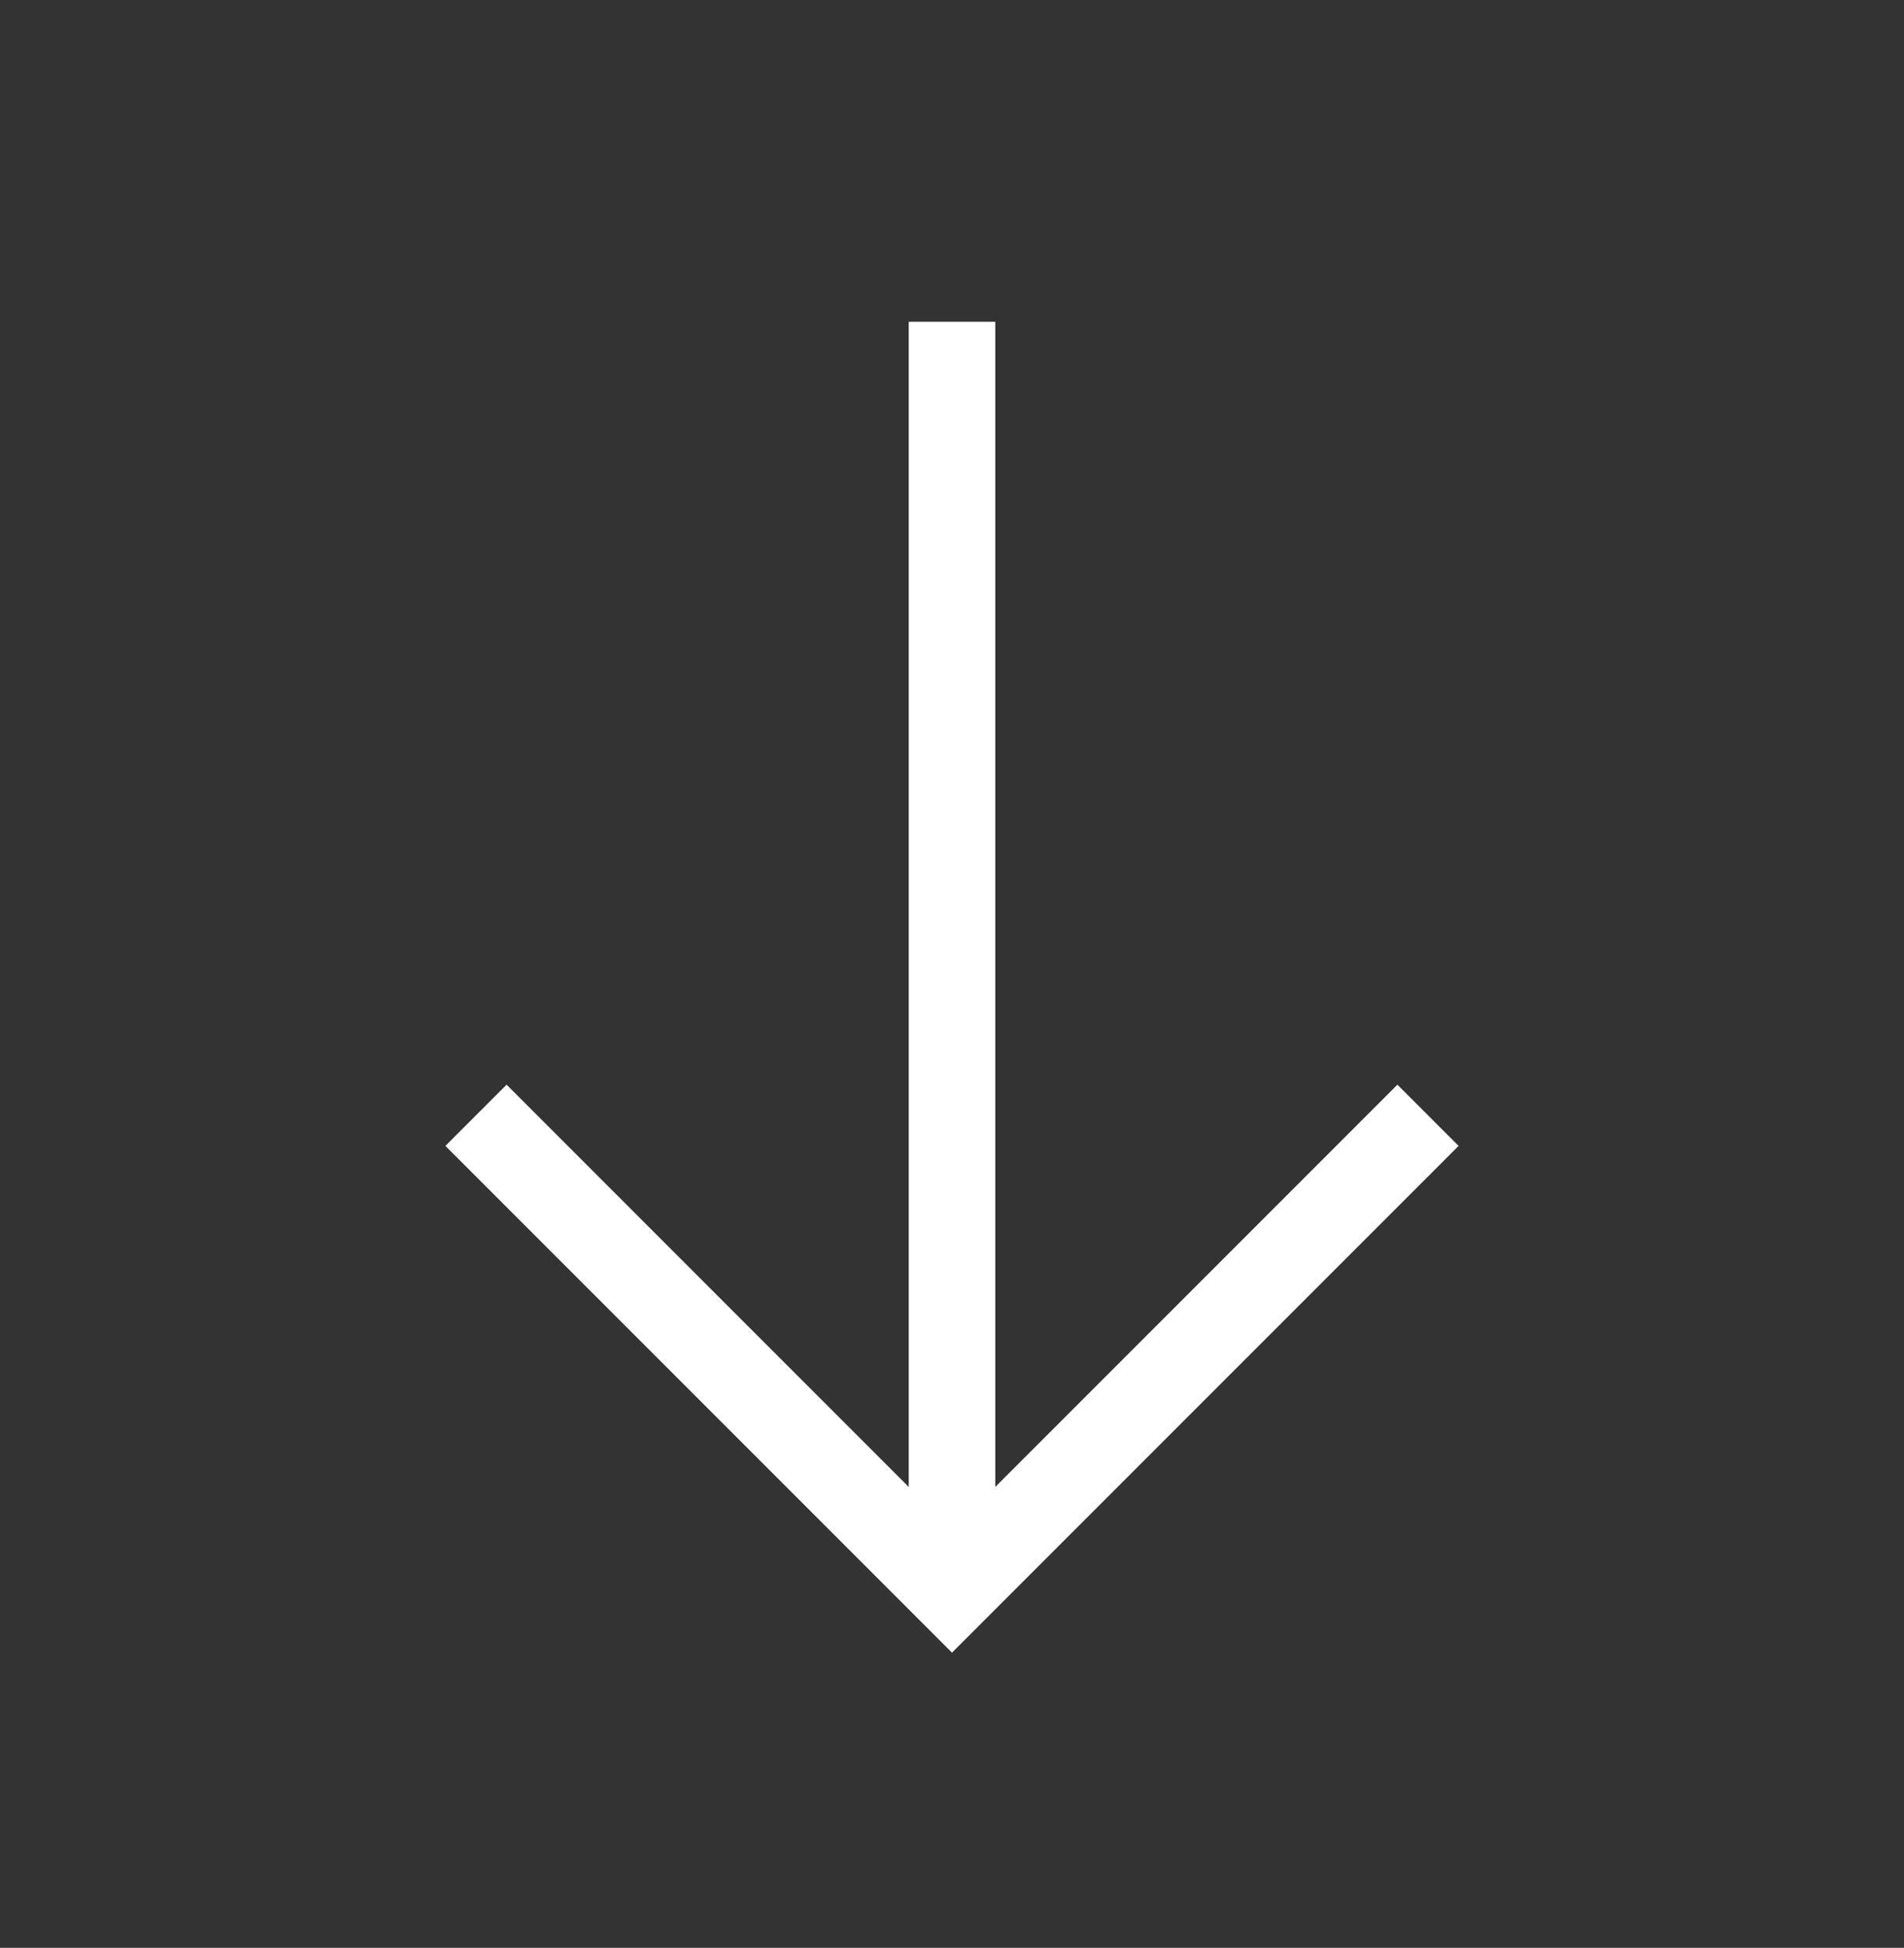
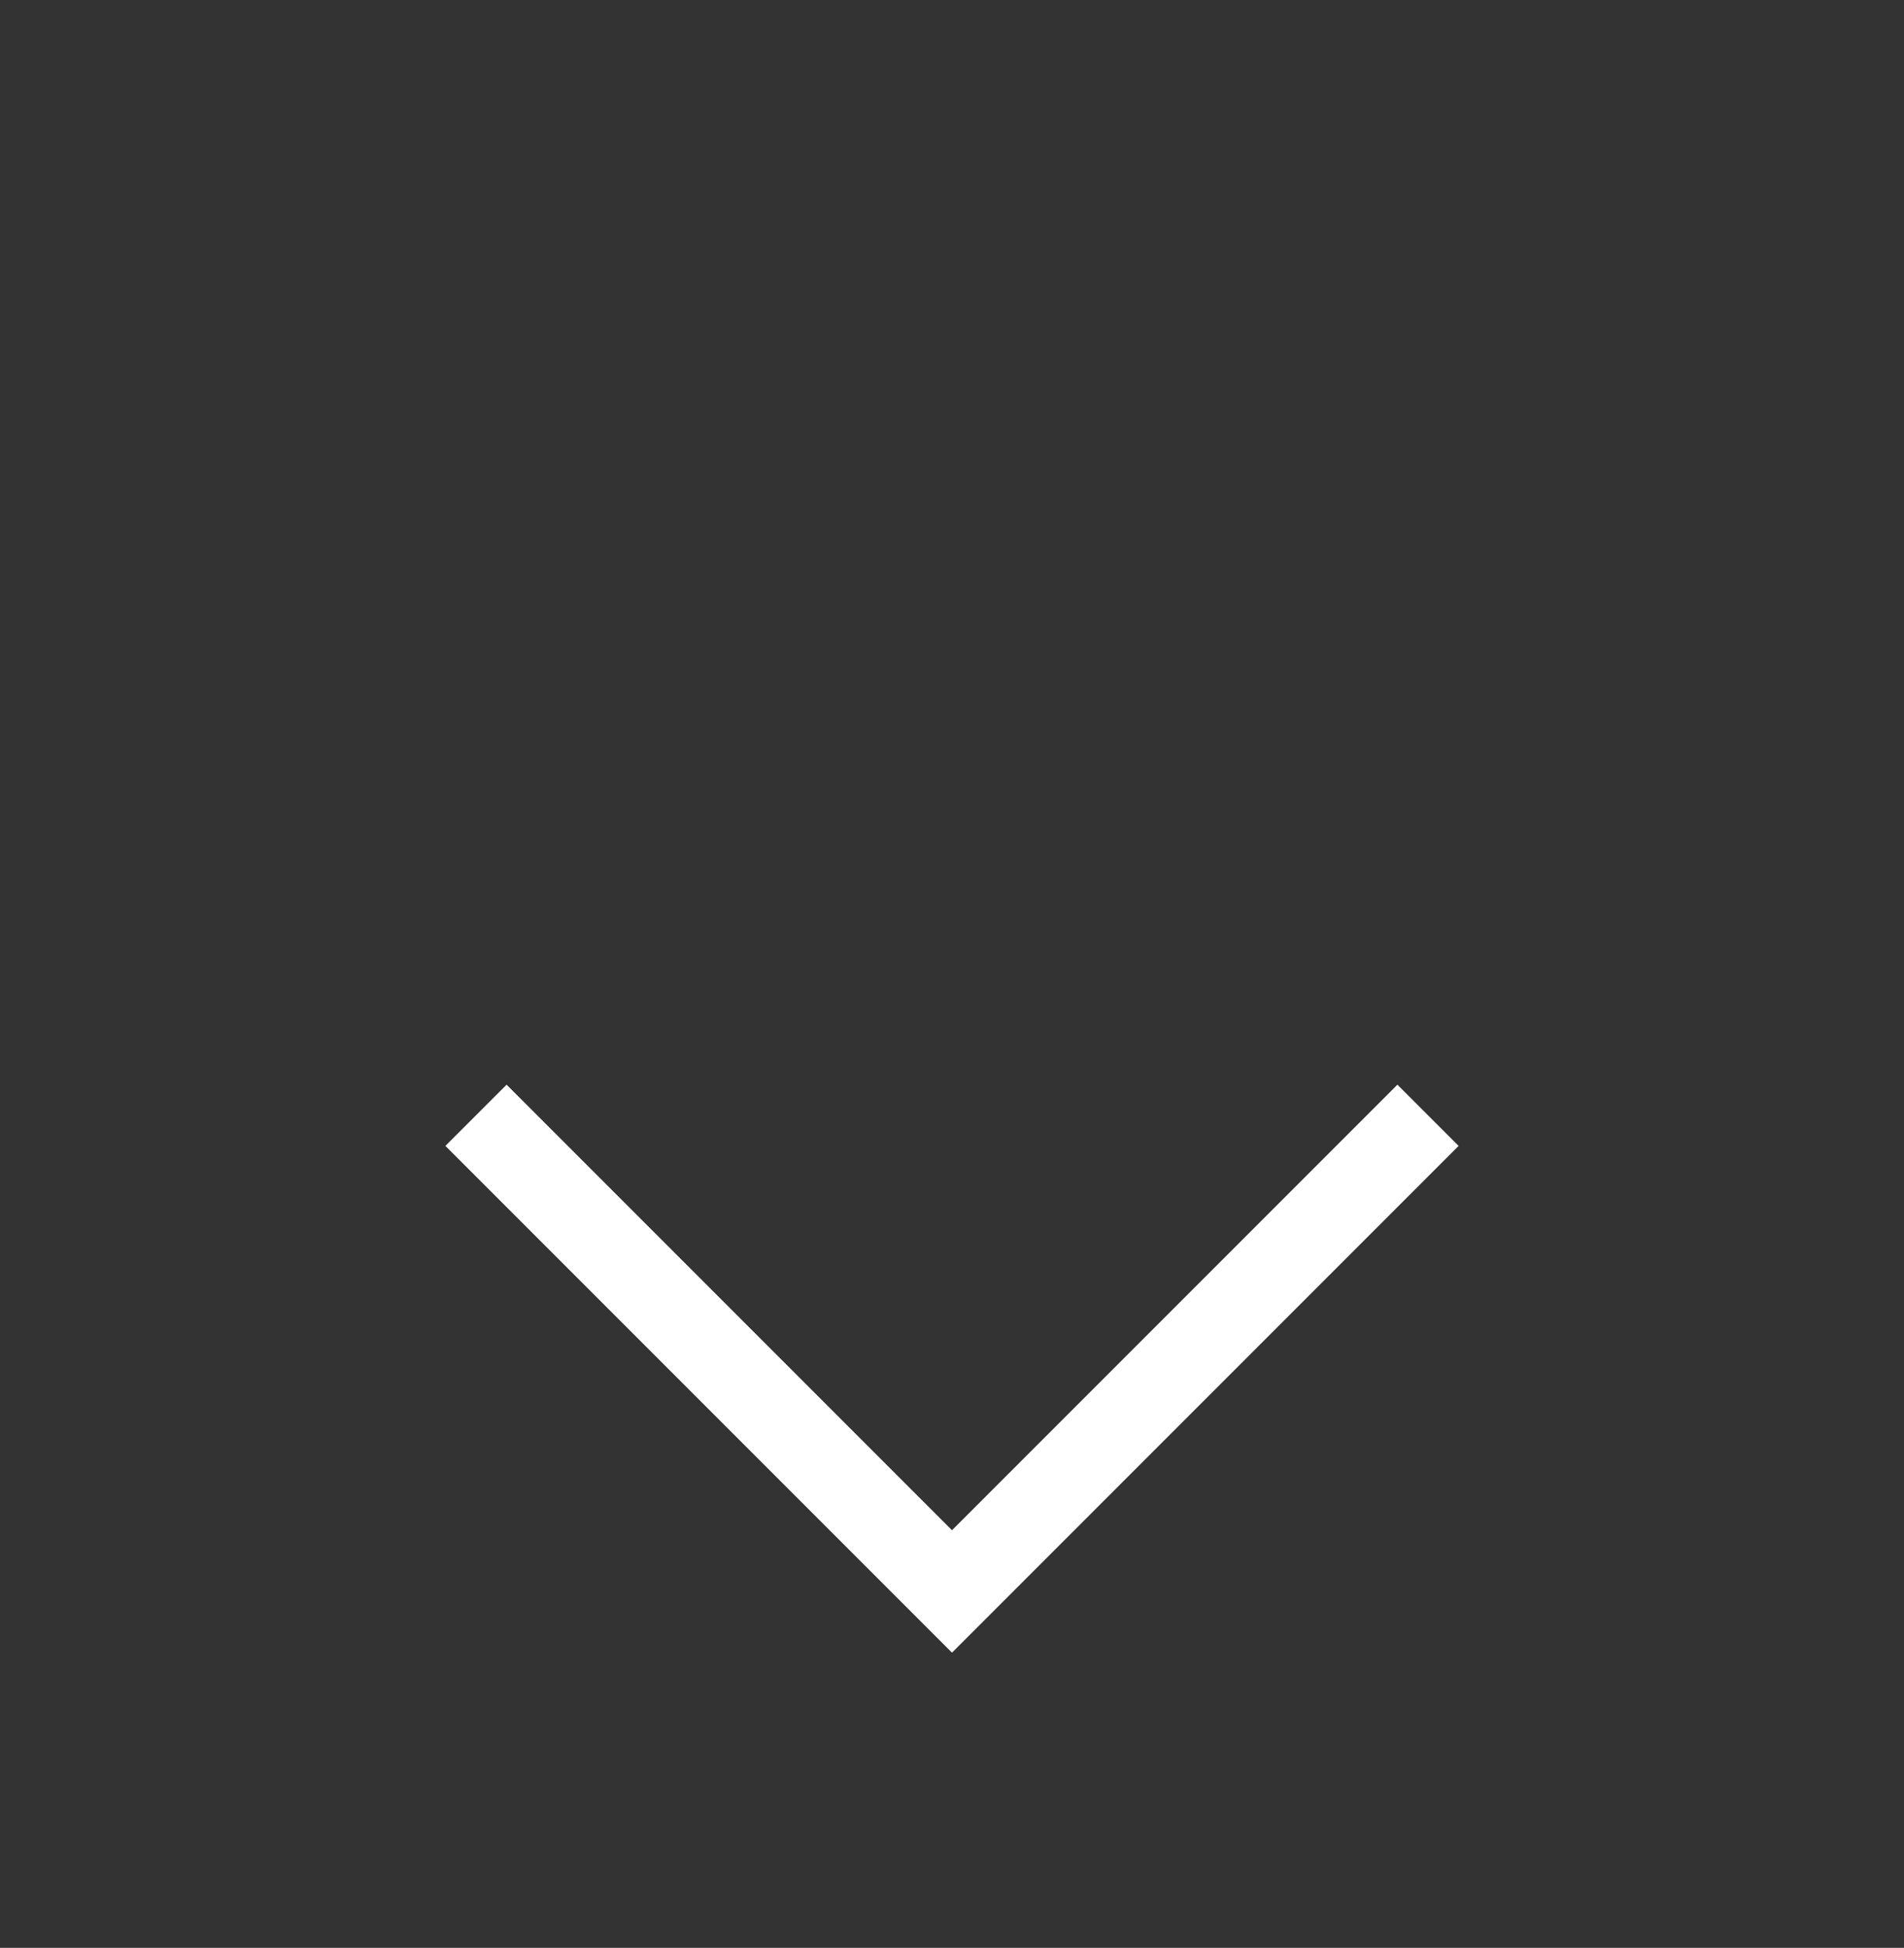
<svg xmlns="http://www.w3.org/2000/svg" width="44" height="45" viewBox="0 0 44 45" fill="none">
  <rect x="0" y="0" width="44" height="45" fill="#333333" stroke="none" />
-   <path d="M22 7.433L22 36.766" stroke="white" stroke-width="2" />
  <path d="M33 25.766L22 36.766L11 25.766" stroke="white" stroke-width="2" />
</svg>